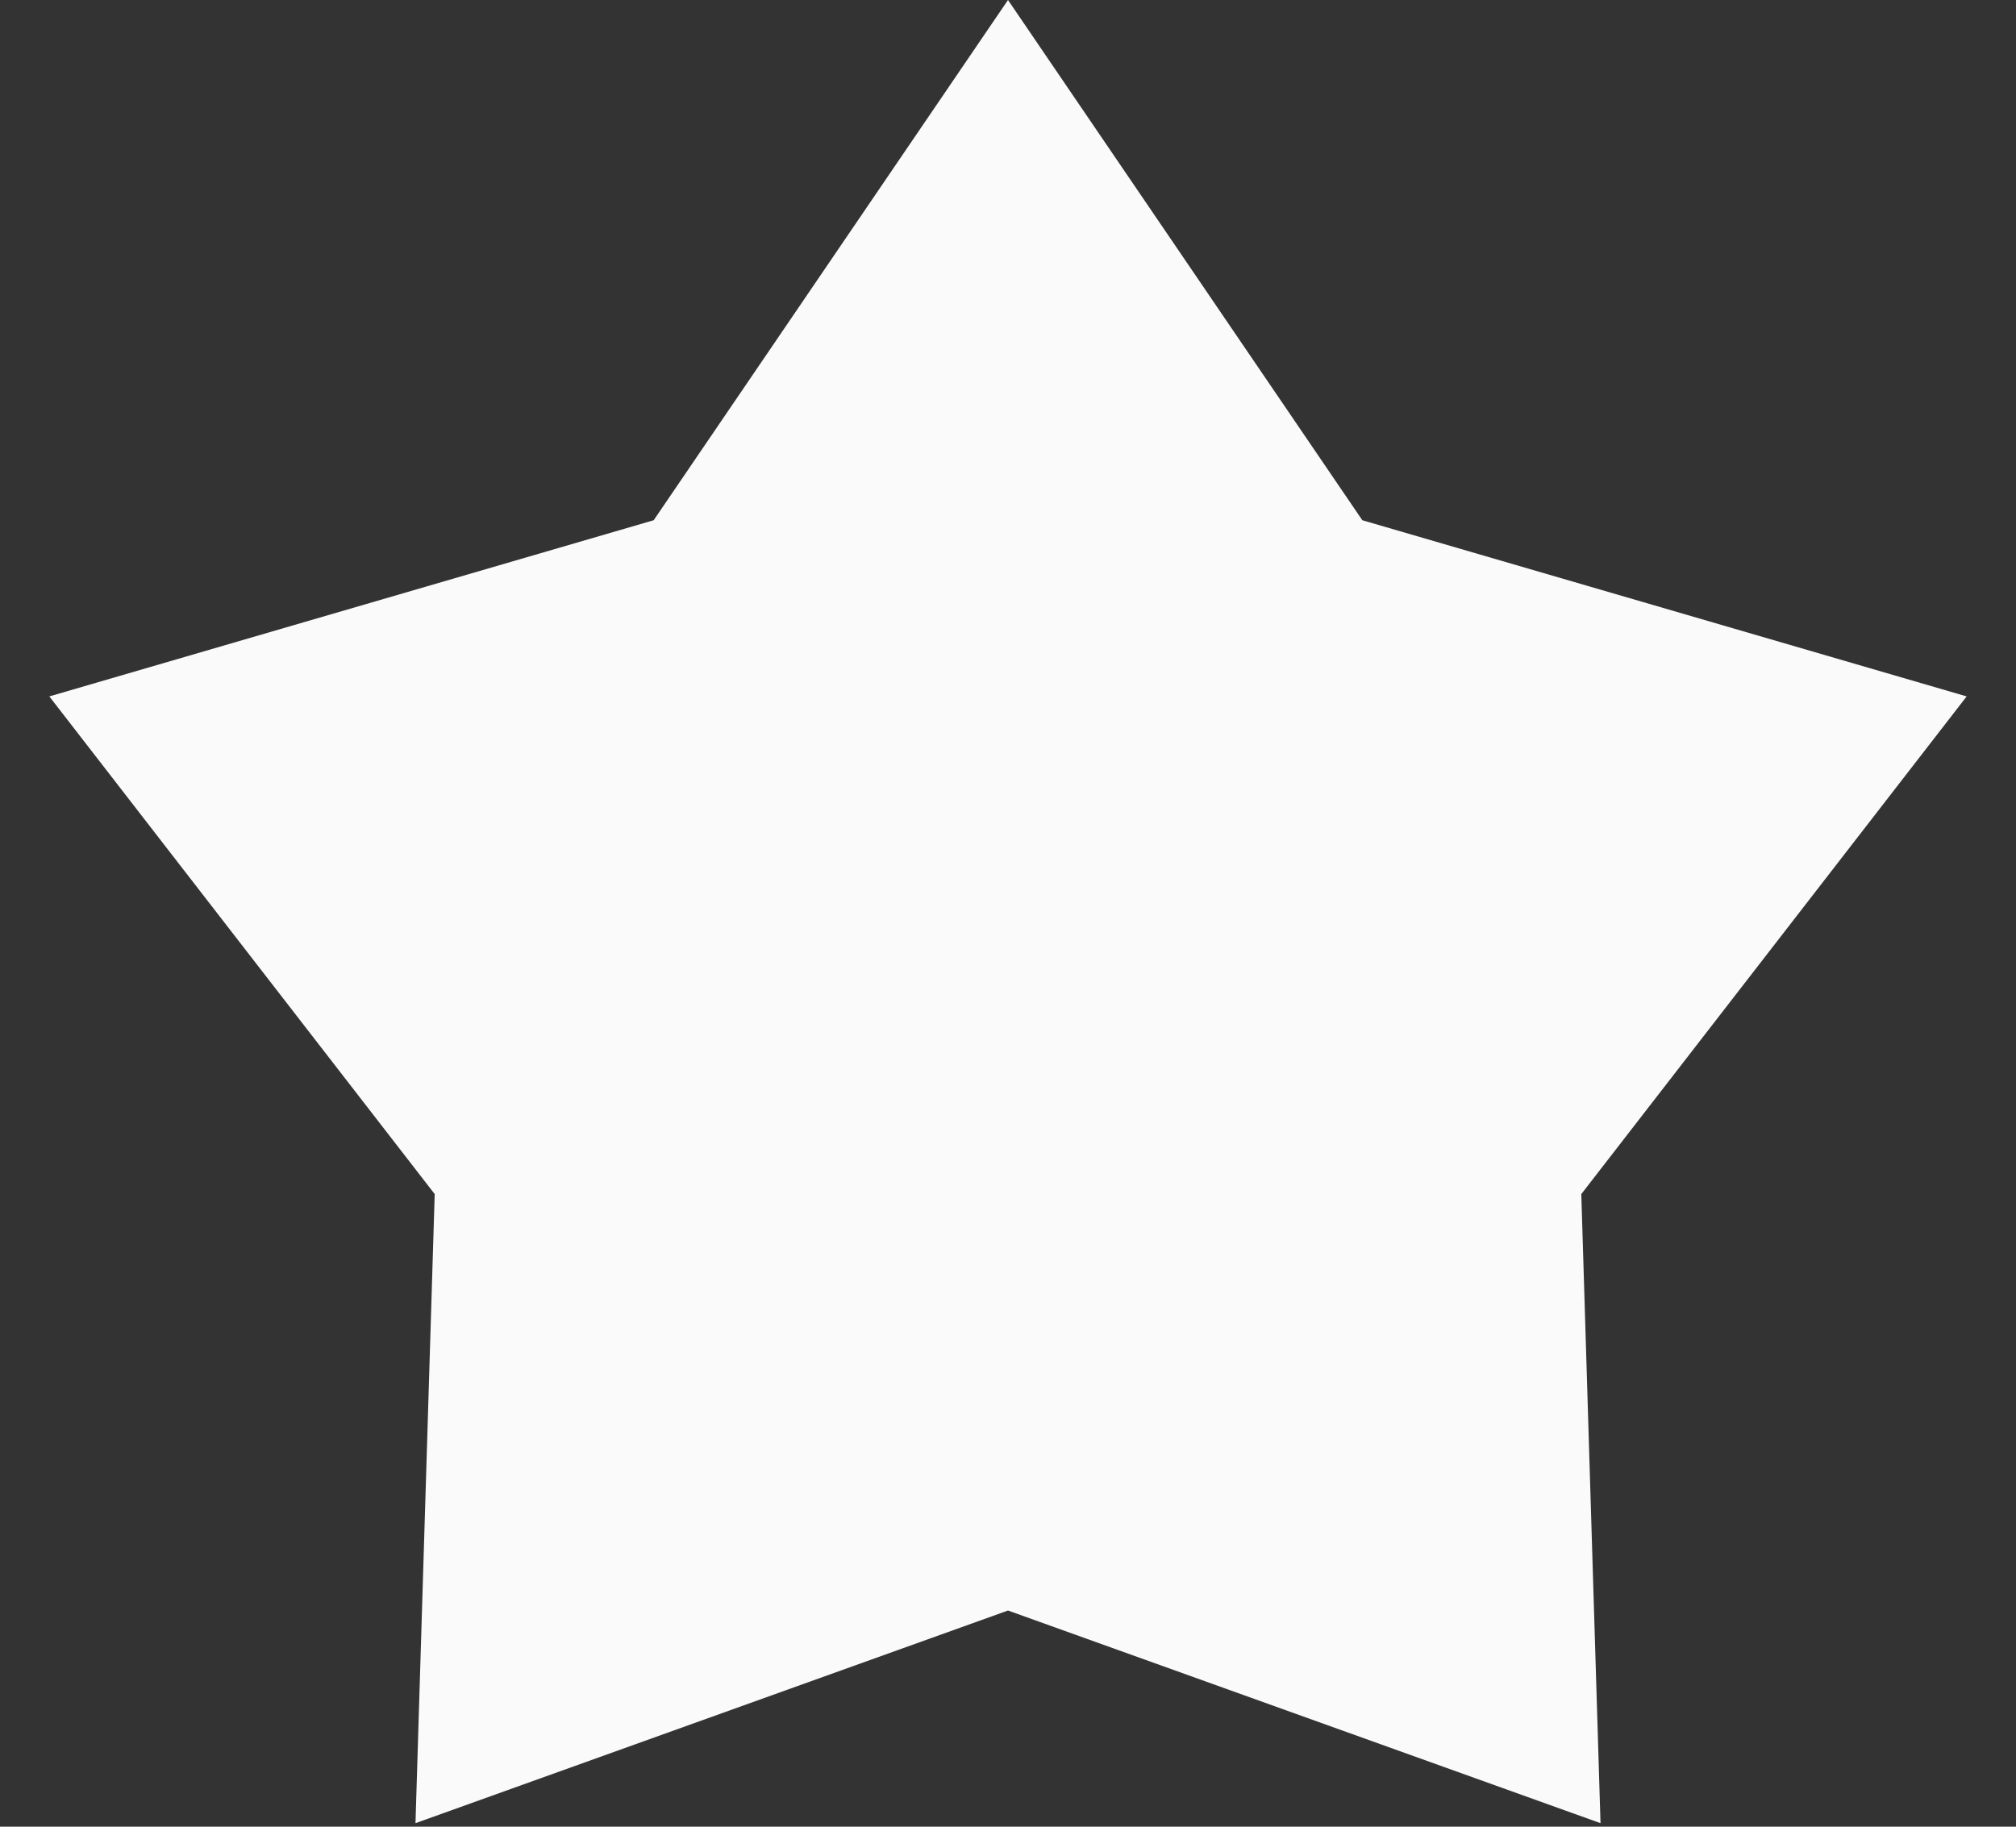
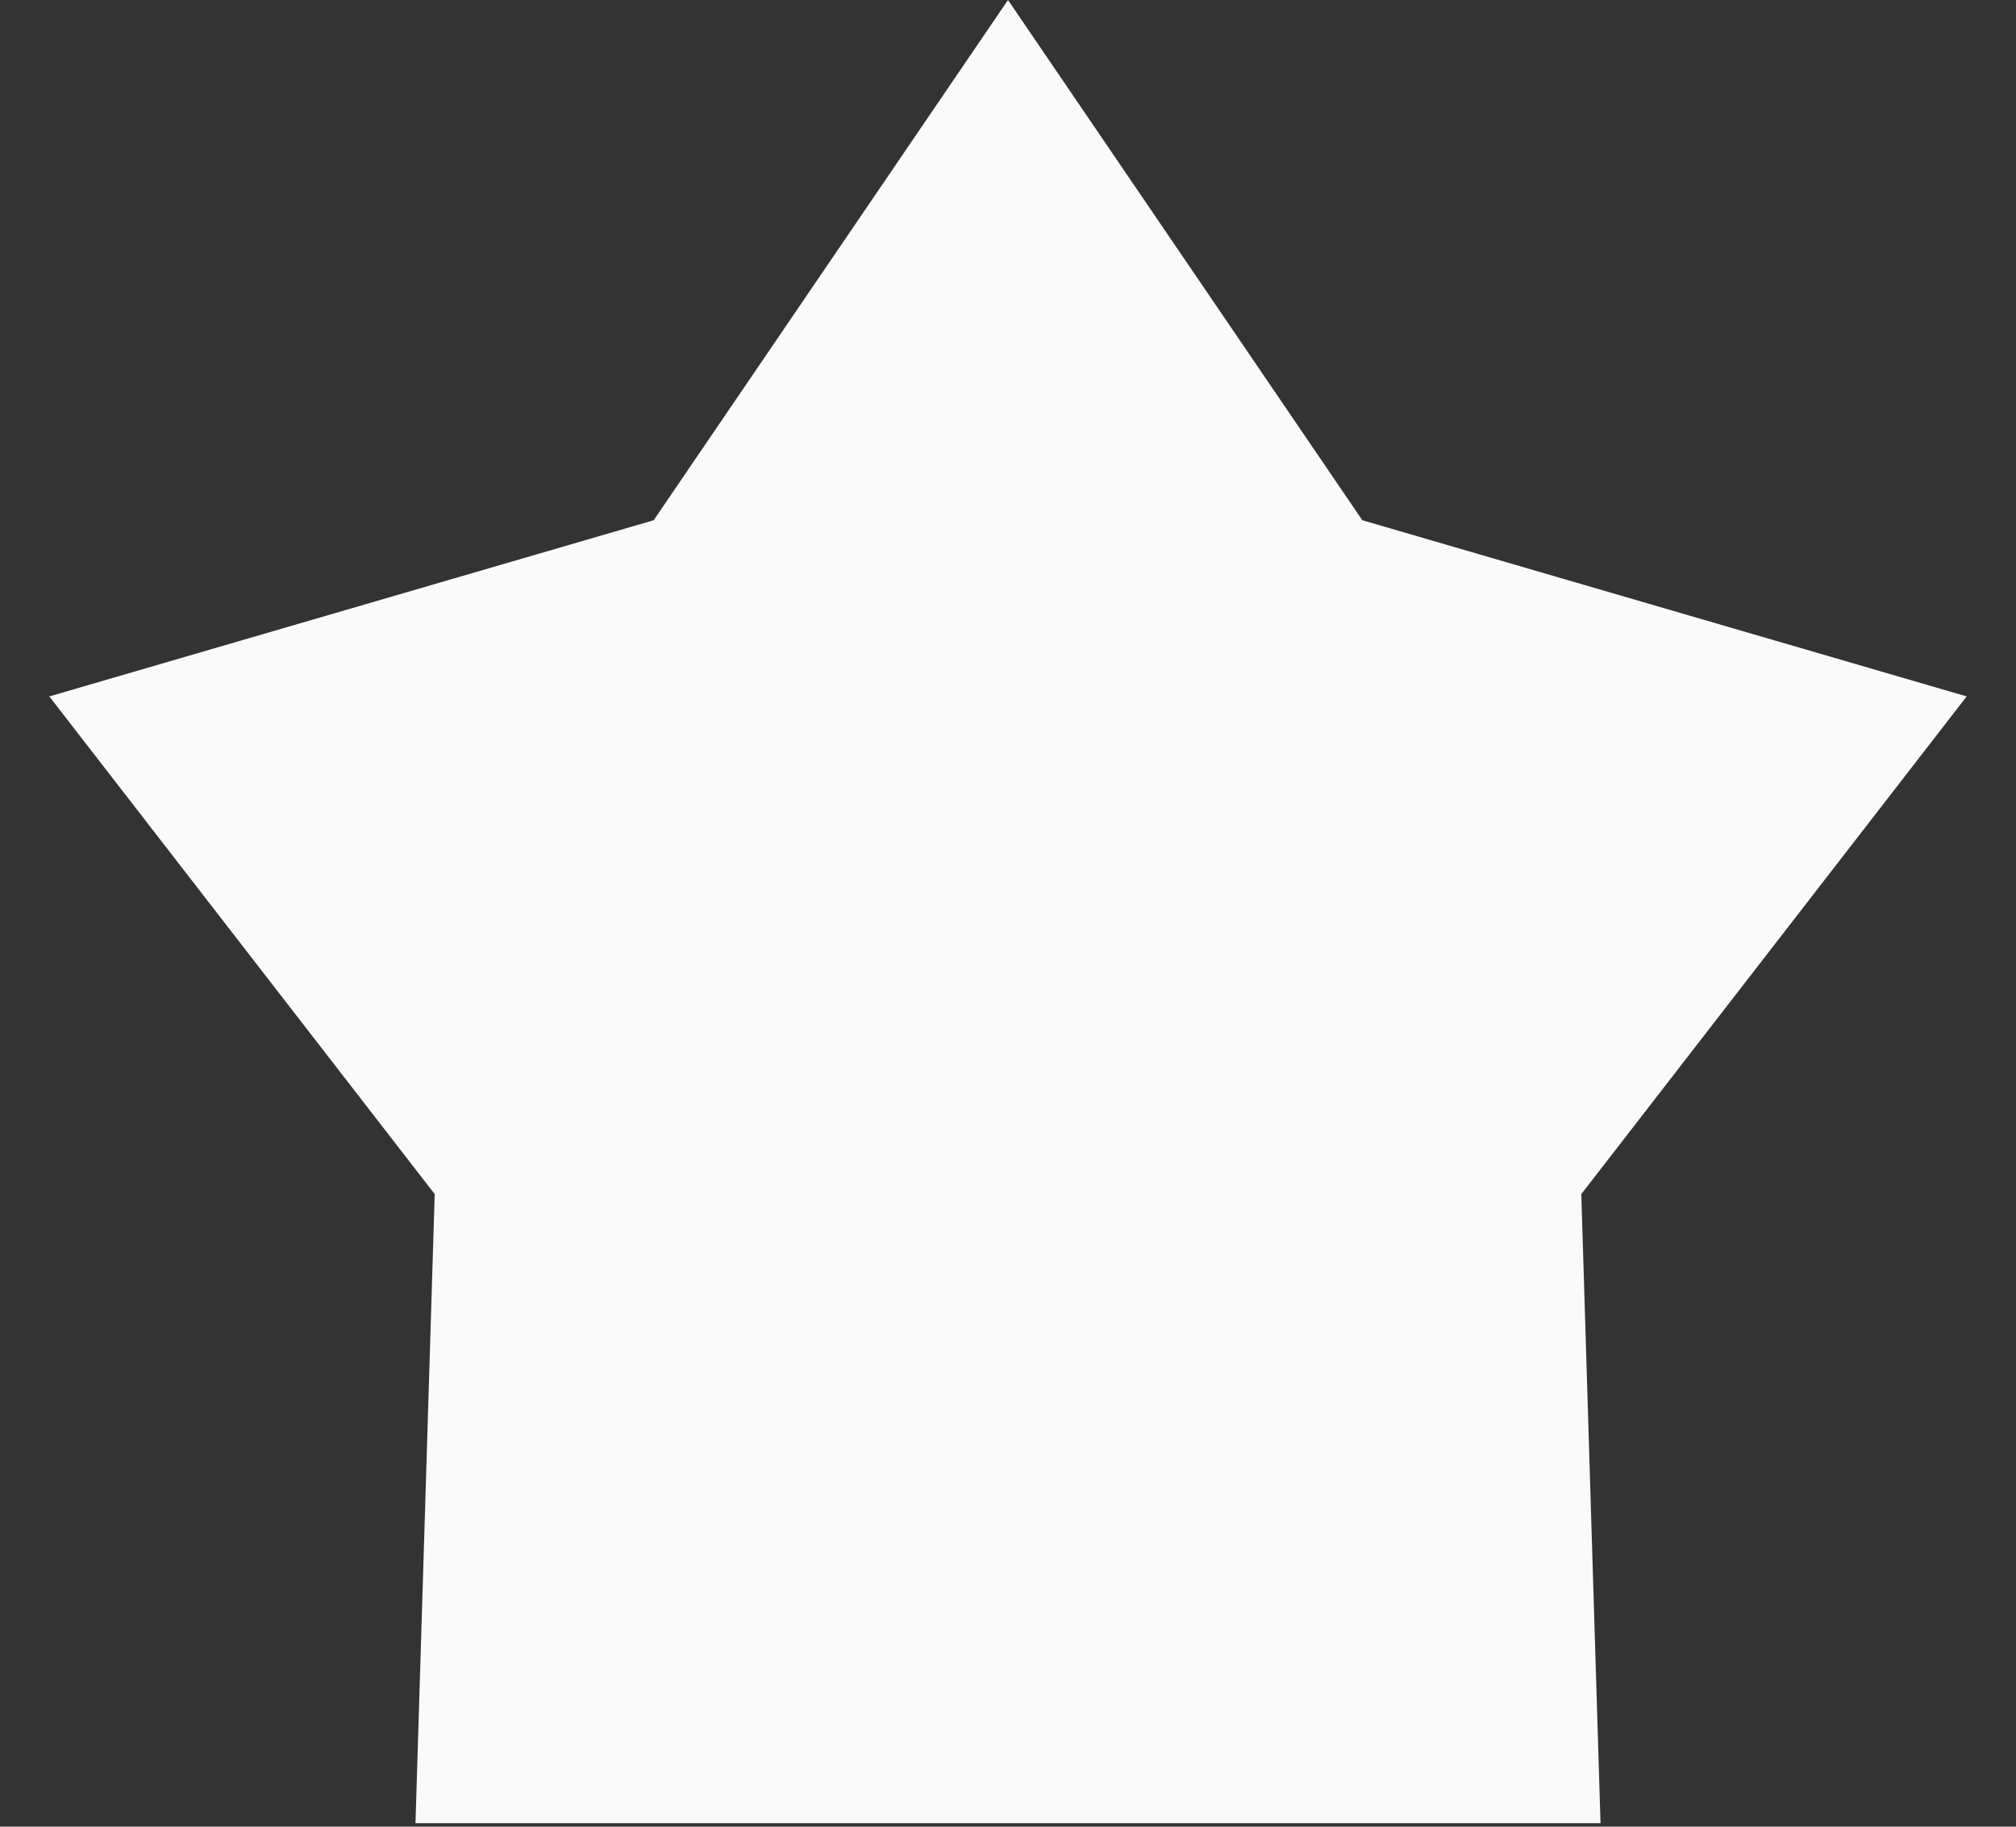
<svg xmlns="http://www.w3.org/2000/svg" width="32" height="29" viewBox="0 0 32 29" fill="none">
  <rect x="0" y="0" width="32" height="29" fill="#333333" stroke="none" />
-   <path d="M16 0L21.624 8.259L31.217 11.056L25.1 18.957L25.405 28.944L16 25.568L6.595 28.944L6.9 18.957L0.783 11.056L10.376 8.259L16 0Z" fill="#FBFAFA" />
+   <path d="M16 0L21.624 8.259L31.217 11.056L25.1 18.957L25.405 28.944L6.595 28.944L6.9 18.957L0.783 11.056L10.376 8.259L16 0Z" fill="#FBFAFA" />
</svg>